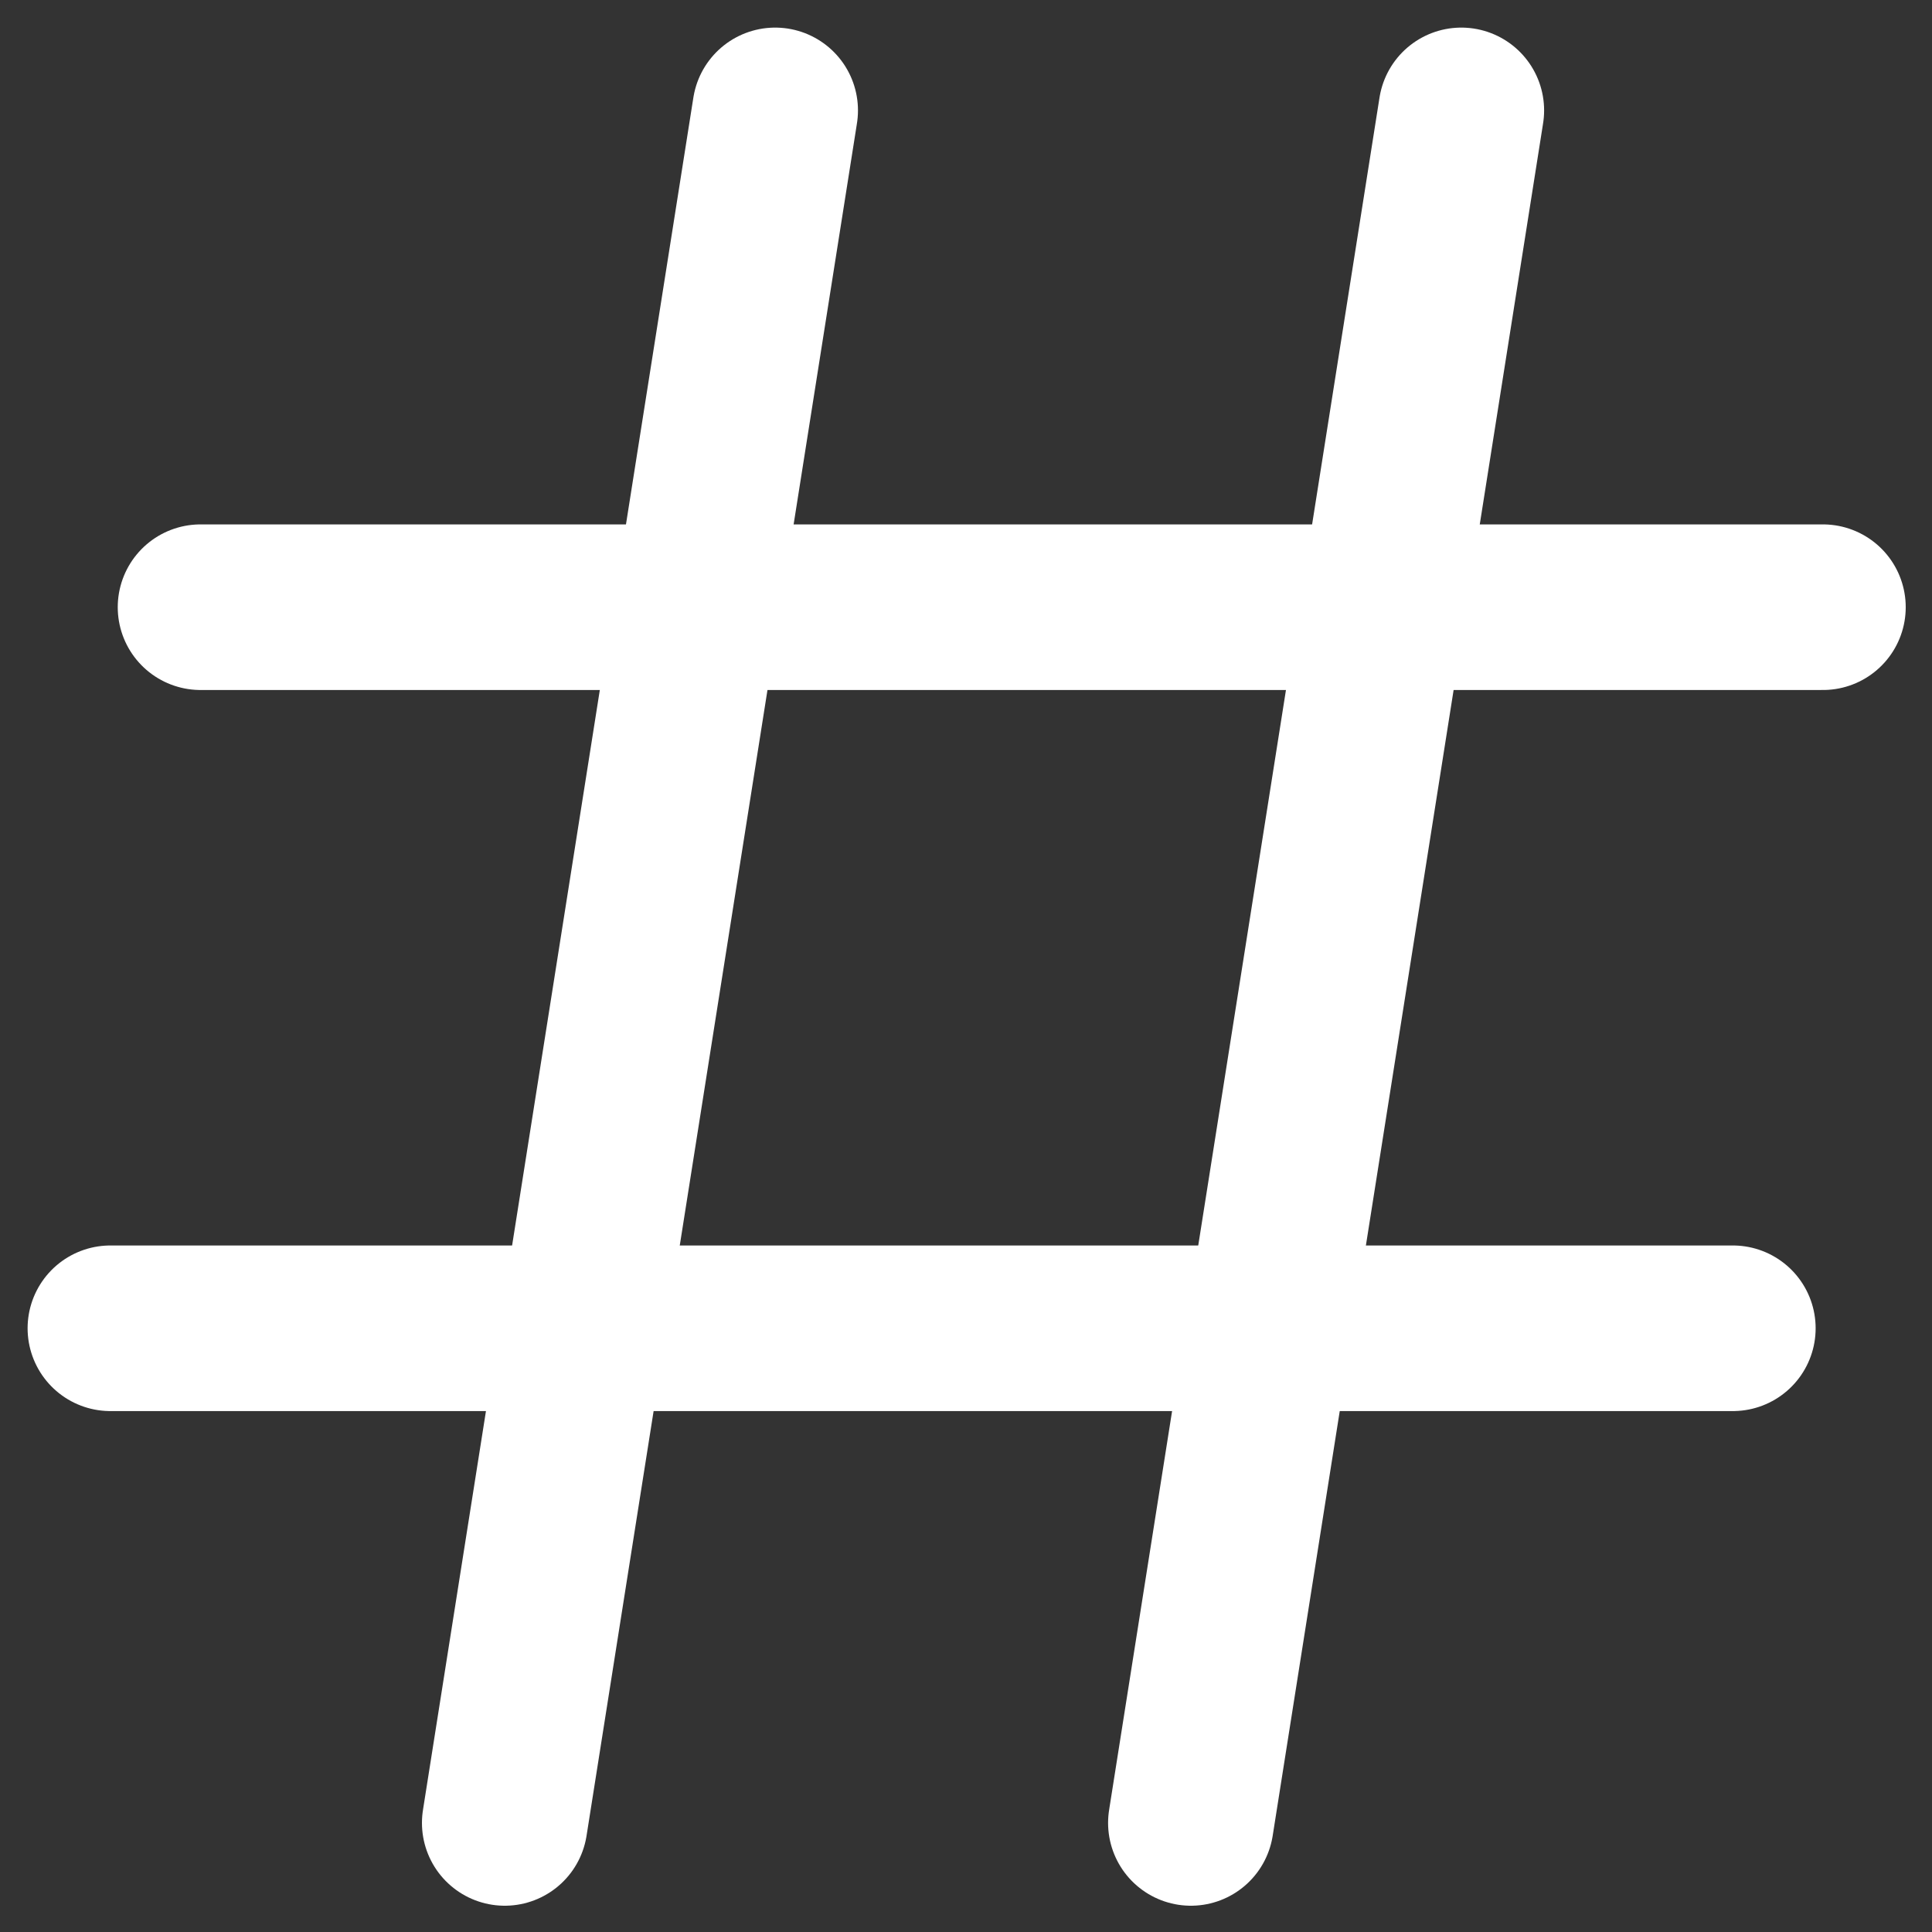
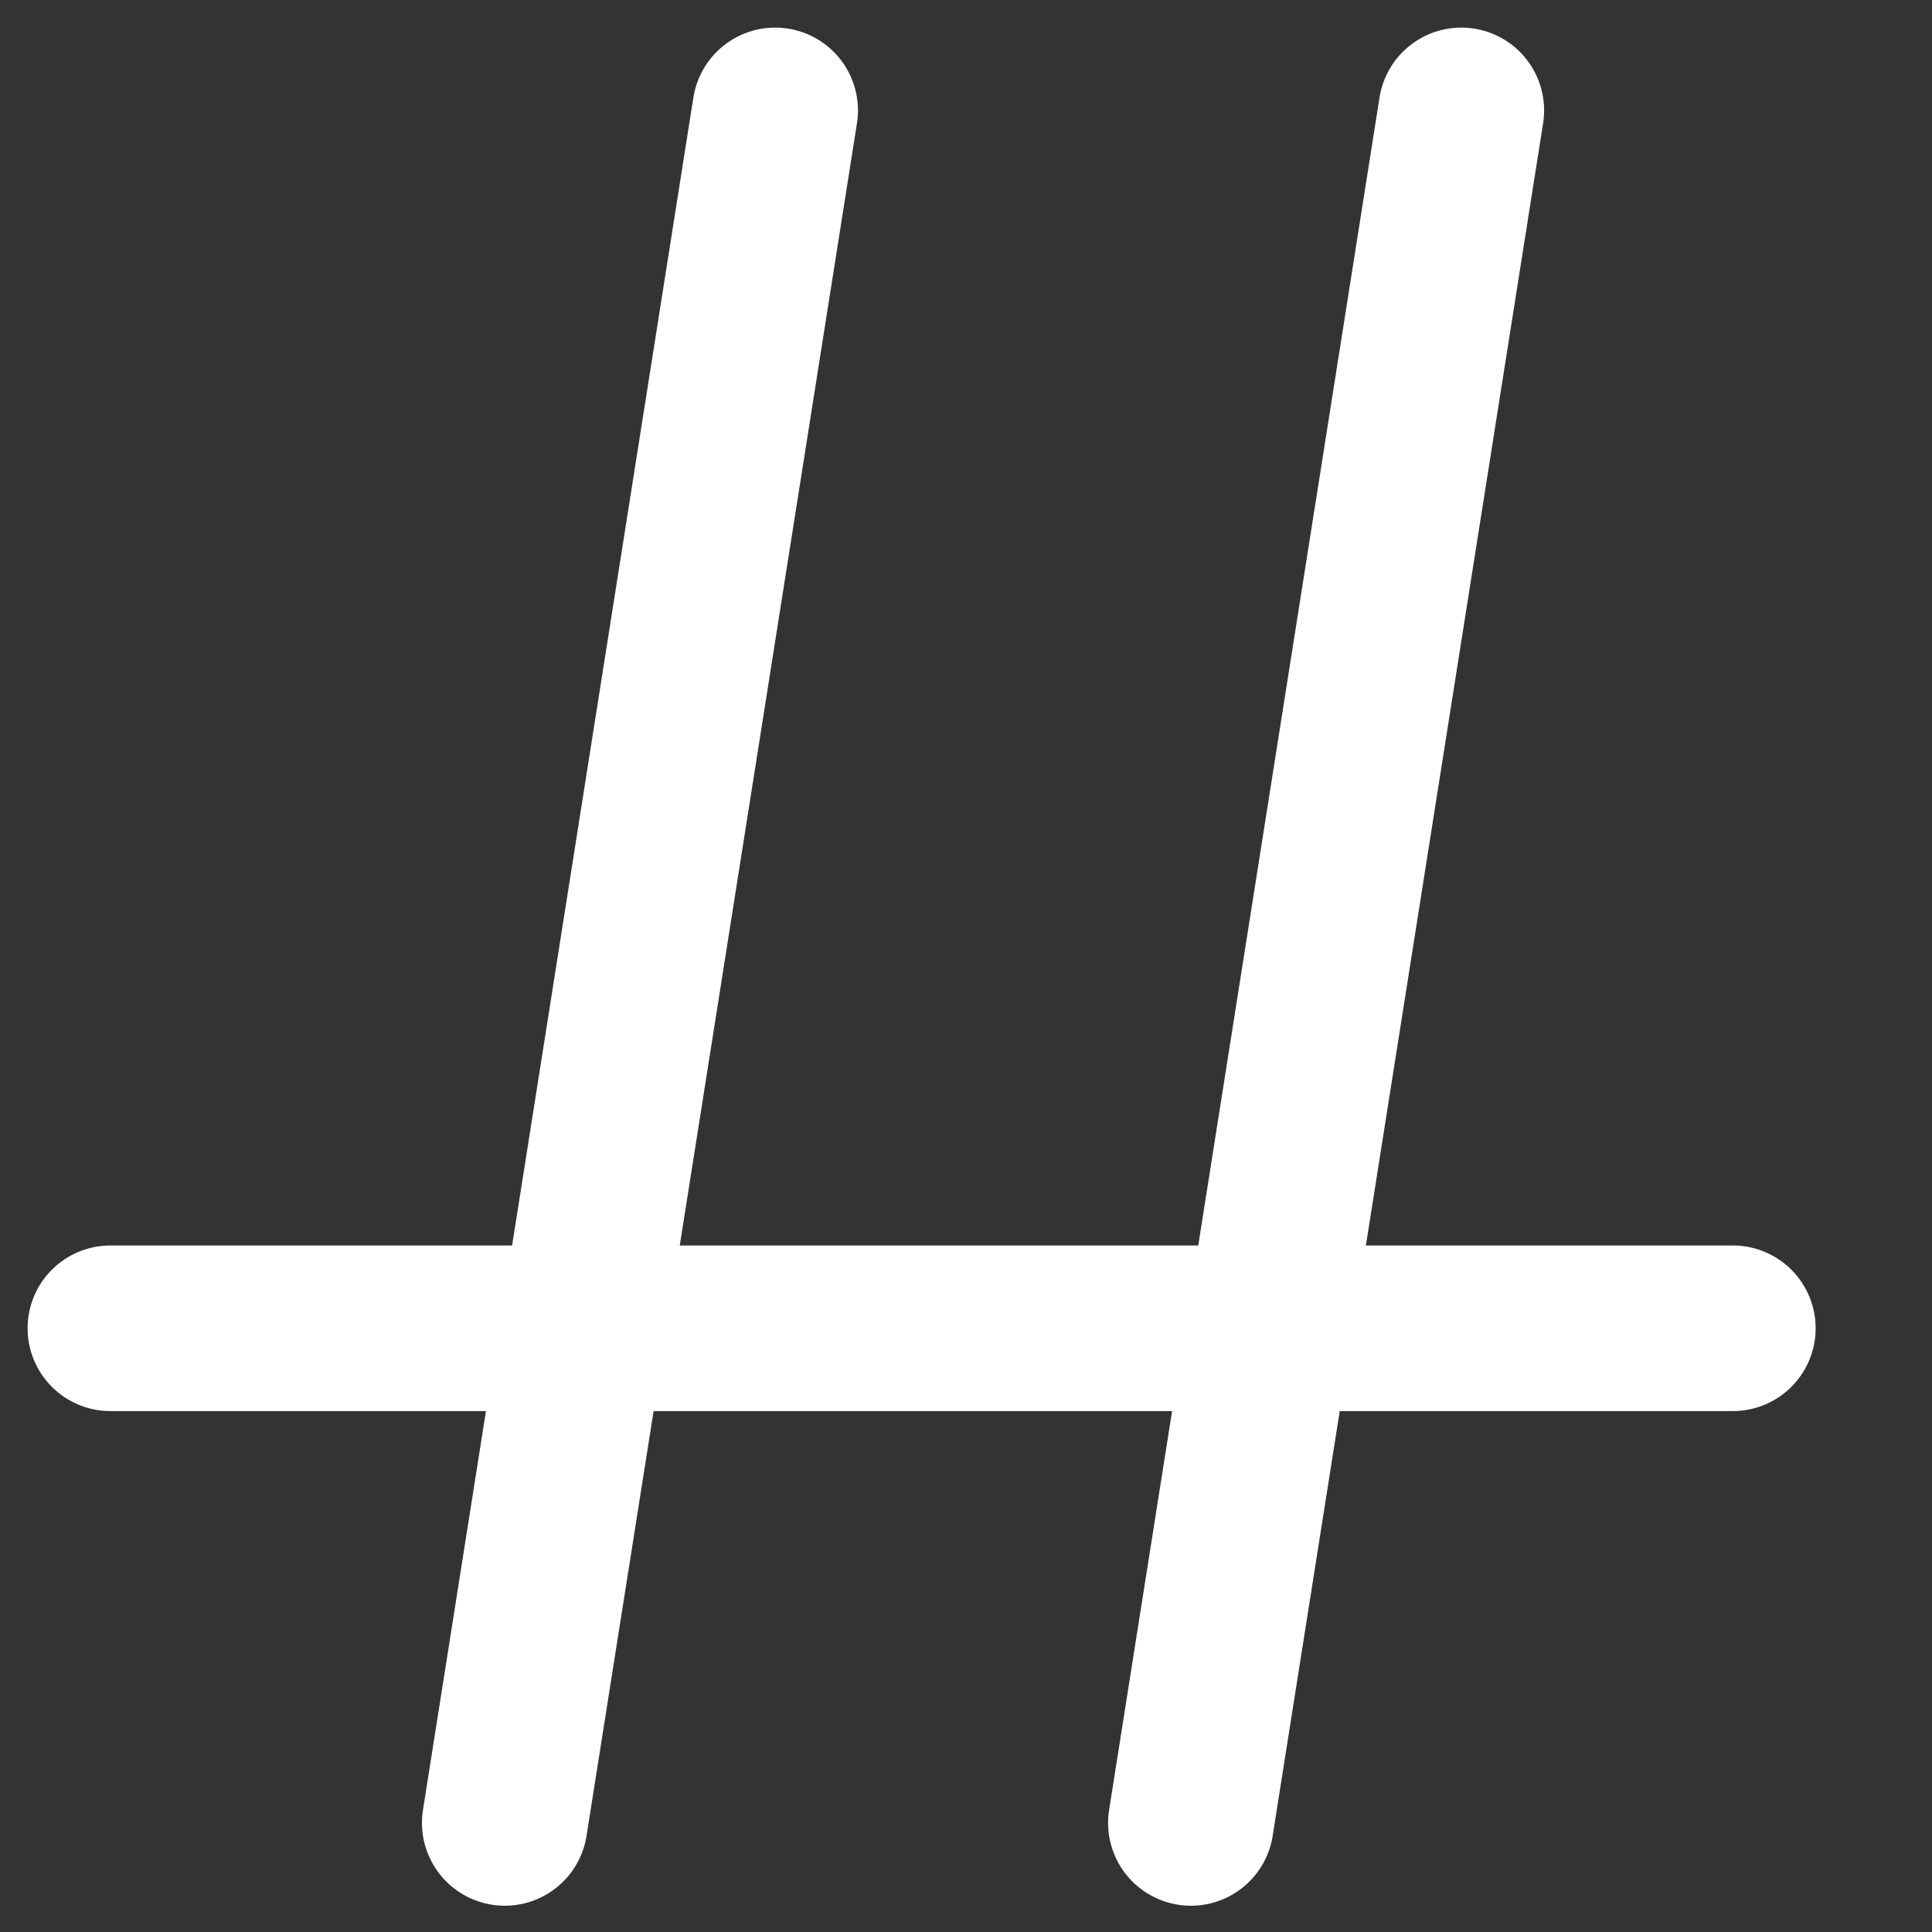
<svg xmlns="http://www.w3.org/2000/svg" width="35" height="35" viewBox="0 0 35 35" fill="none">
  <rect x="0" y="0" width="35" height="35" fill="#333333" stroke="none" />
  <g id="Group 88">
    <path id="Line 1" d="M14.043 2L9.144 33.024" stroke="white" stroke-width="3" stroke-linecap="round" />
    <path id="Line 2" d="M26.473 2L21.574 33.024" stroke="white" stroke-width="3" stroke-linecap="round" />
-     <path id="Line 3" d="M3.633 11H33.024" stroke="white" stroke-width="3" stroke-linecap="round" />
    <path id="Line 4" d="M2 24.063H31.392" stroke="white" stroke-width="3" stroke-linecap="round" />
  </g>
</svg>